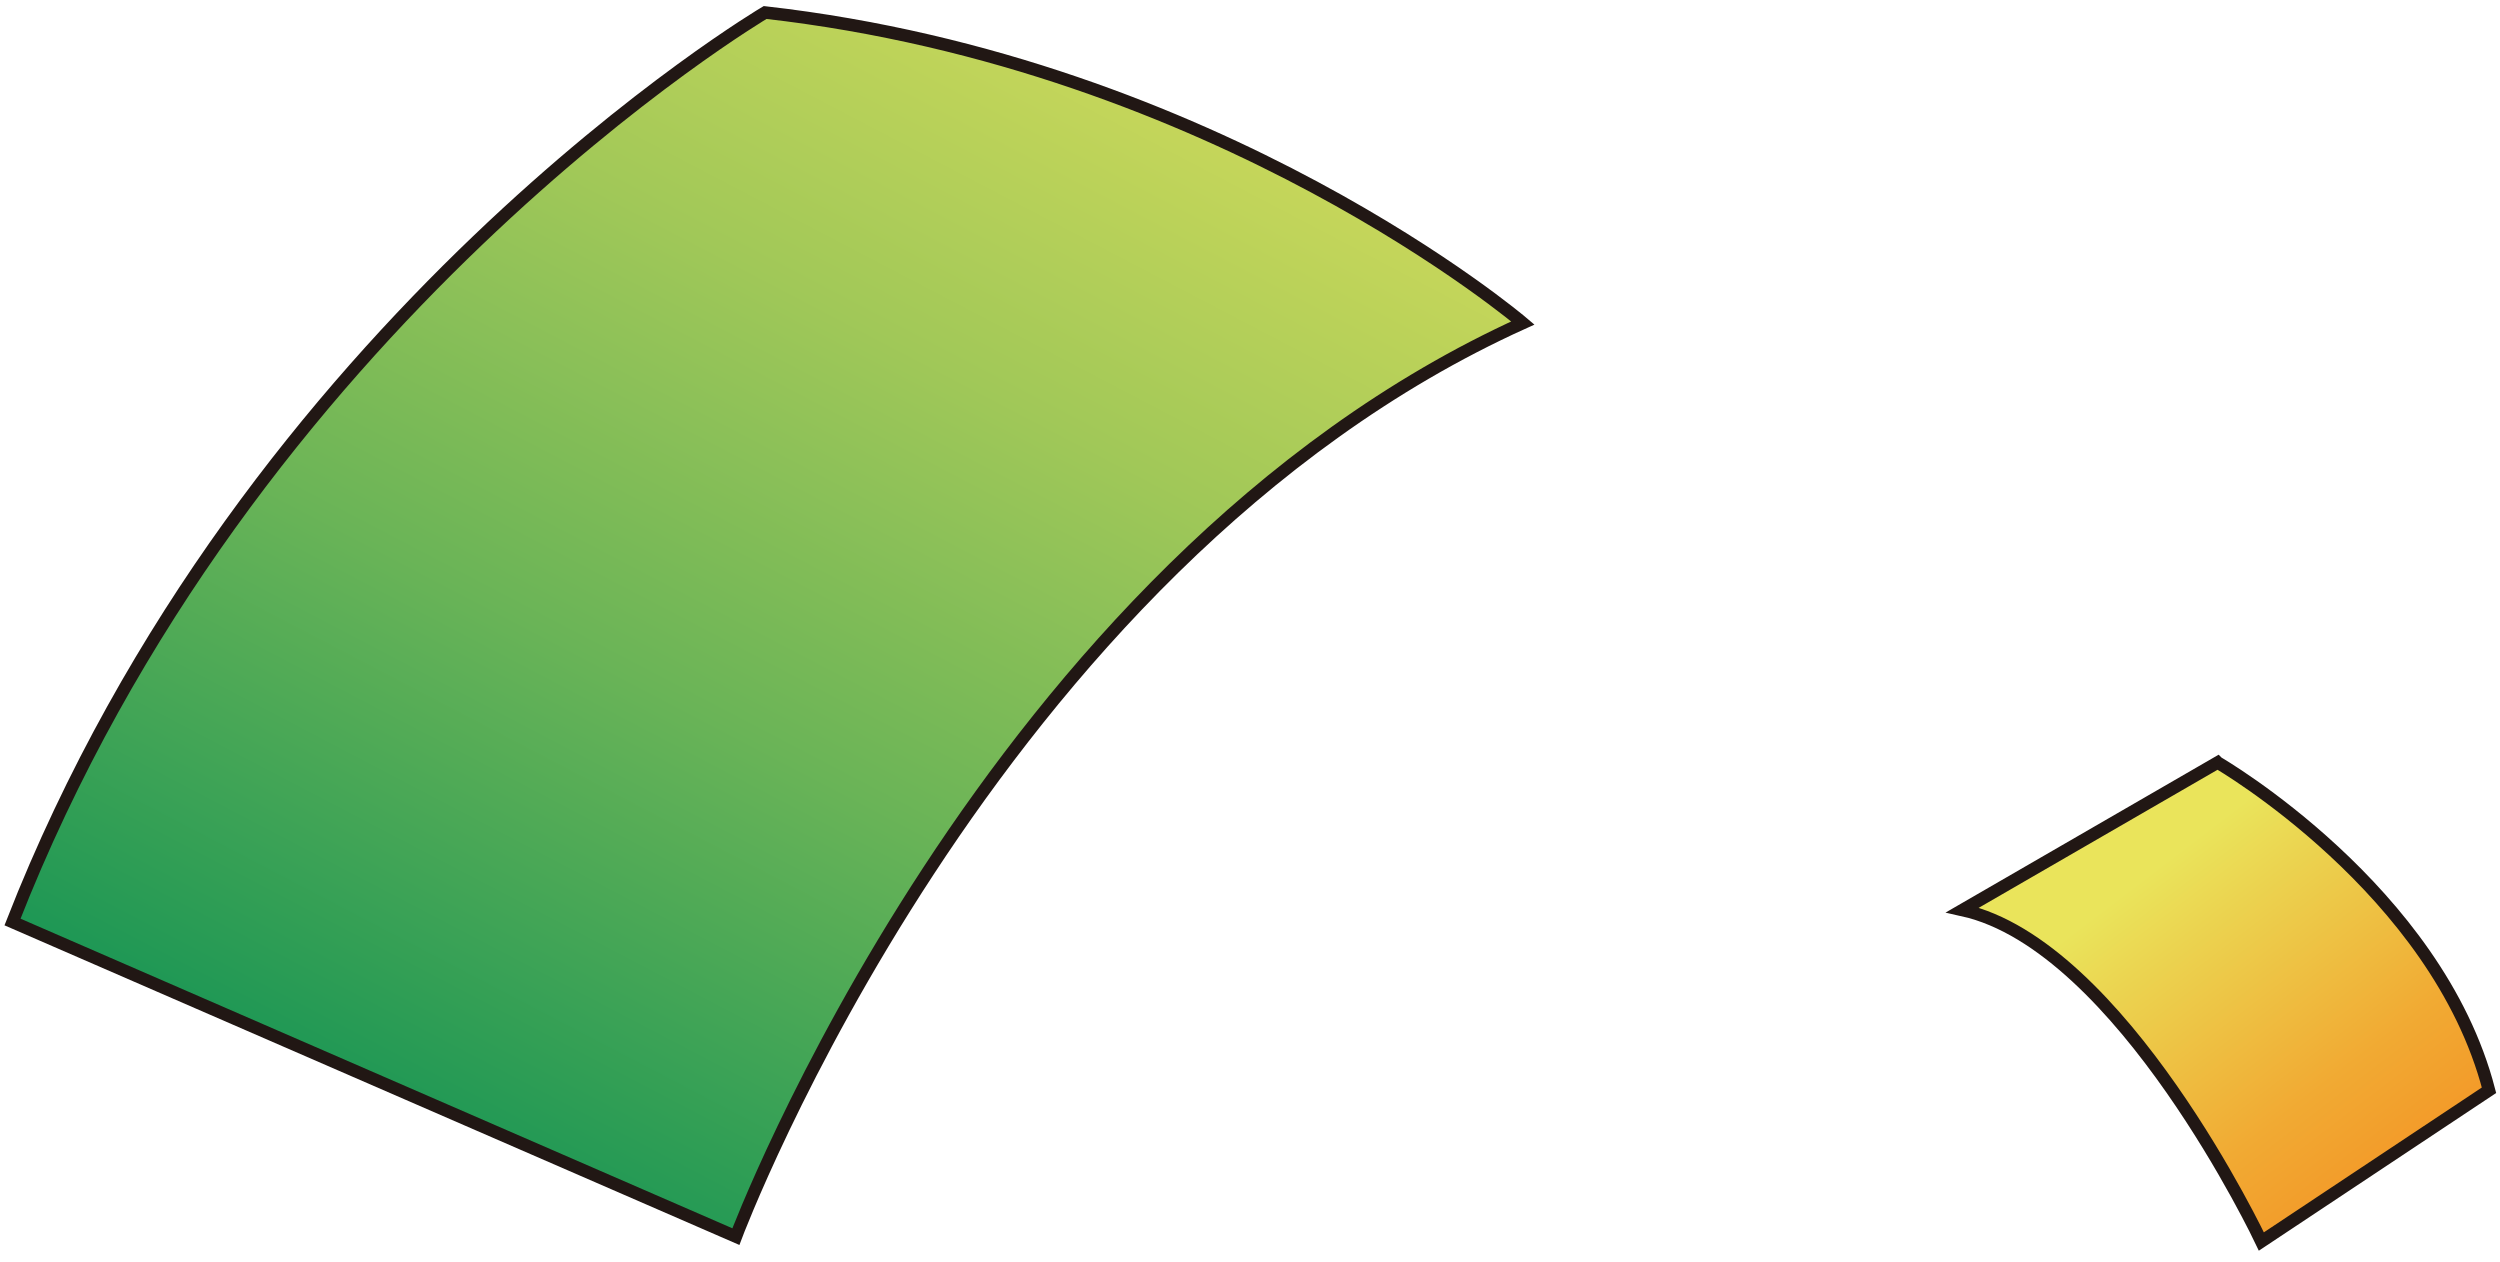
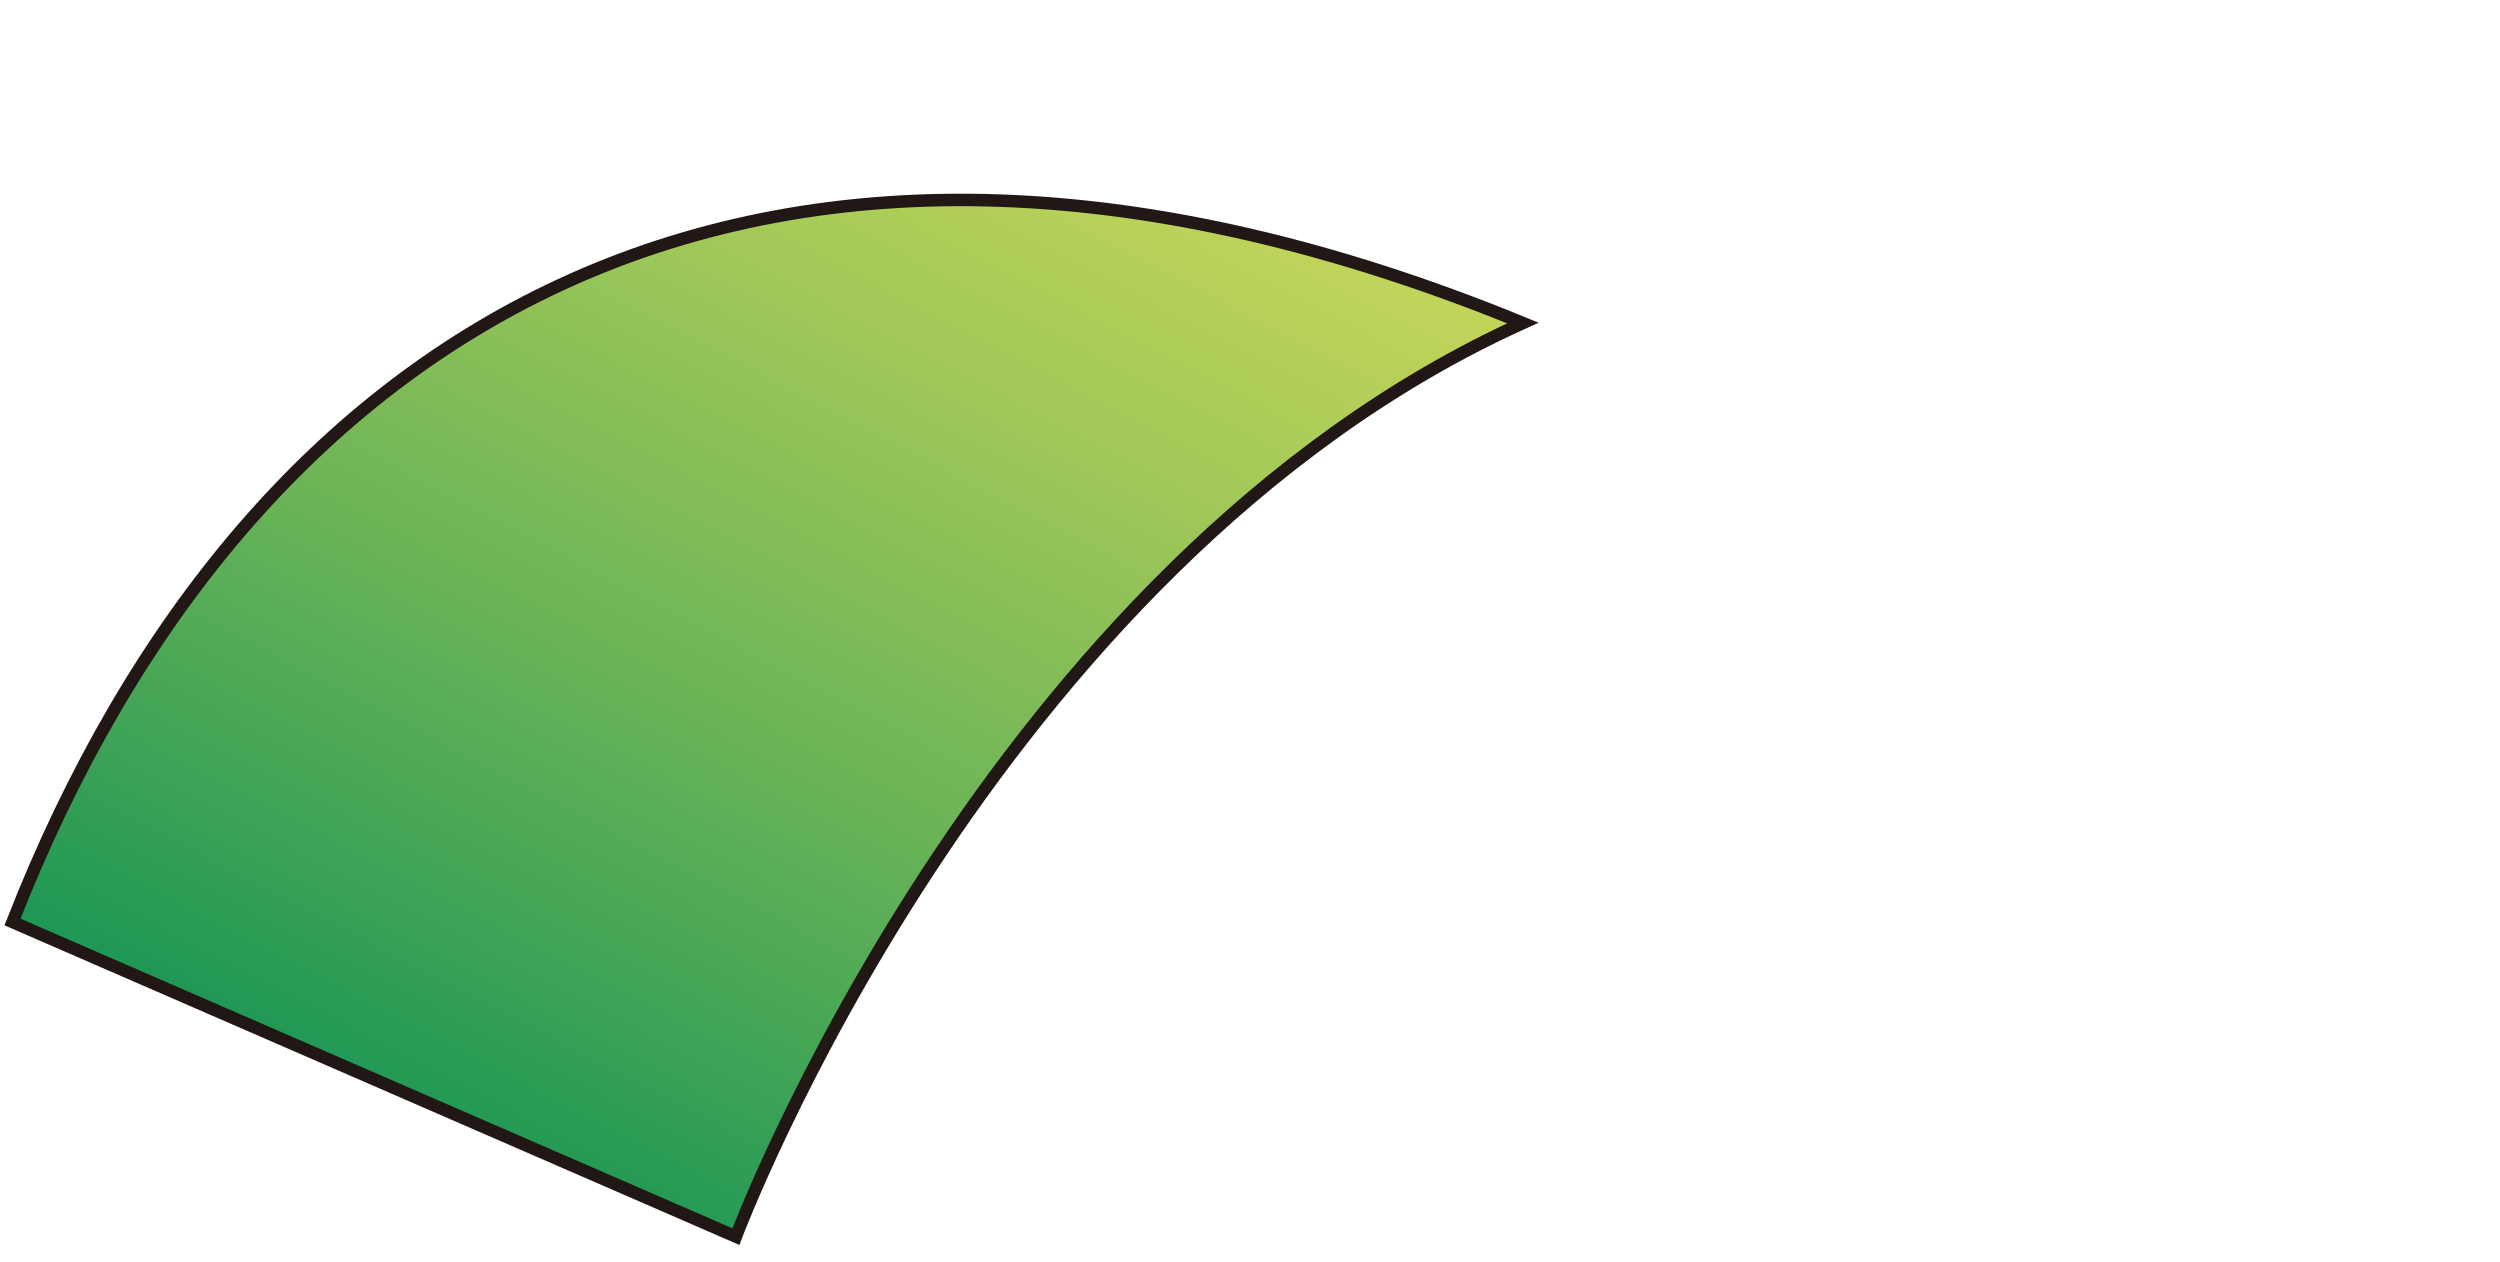
<svg xmlns="http://www.w3.org/2000/svg" width="200" height="101" viewBox="0 0 200 101" fill="none">
-   <path d="M177.42 61.01C177.42 61.01 194.96 71.15 199.12 87.22L180.91 99.32C180.91 99.32 169.72 75.62 157 72.8L177.41 61L177.42 61.01Z" fill="url(#paint0_linear_3184_51277)" stroke="#211714" stroke-miterlimit="10" />
-   <path d="M58.87 98.93C58.87 98.93 78.99 45.25 121.83 25.84C121.83 25.84 97.54 5.12 61.21 1C61.21 1 19.9 25.43 1 73.76L58.87 98.93Z" fill="url(#paint1_linear_3184_51277)" stroke="#211714" stroke-miterlimit="10" />
+   <path d="M58.87 98.93C58.87 98.93 78.99 45.25 121.83 25.84C61.21 1 19.9 25.43 1 73.76L58.87 98.93Z" fill="url(#paint1_linear_3184_51277)" stroke="#211714" stroke-miterlimit="10" />
  <defs>
    <linearGradient id="paint0_linear_3184_51277" x1="163.114" y1="58.579" x2="190.31" y2="94.17" gradientUnits="userSpaceOnUse">
      <stop offset="0.32" stop-color="#EAE45B" />
      <stop offset="0.45" stop-color="#EBD450" />
      <stop offset="0.81" stop-color="#F1AA33" />
      <stop offset="1" stop-color="#F39A29" />
    </linearGradient>
    <linearGradient id="paint1_linear_3184_51277" x1="102.572" y1="-29.564" x2="37.653" y2="94.574" gradientUnits="userSpaceOnUse">
      <stop stop-color="#EAE45B" />
      <stop offset="0.1" stop-color="#E1E05A" />
      <stop offset="0.26" stop-color="#C8D75A" />
      <stop offset="0.46" stop-color="#A1C858" />
      <stop offset="0.7" stop-color="#6AB457" />
      <stop offset="0.96" stop-color="#259A55" />
      <stop offset="1" stop-color="#1A9655" />
    </linearGradient>
  </defs>
</svg>